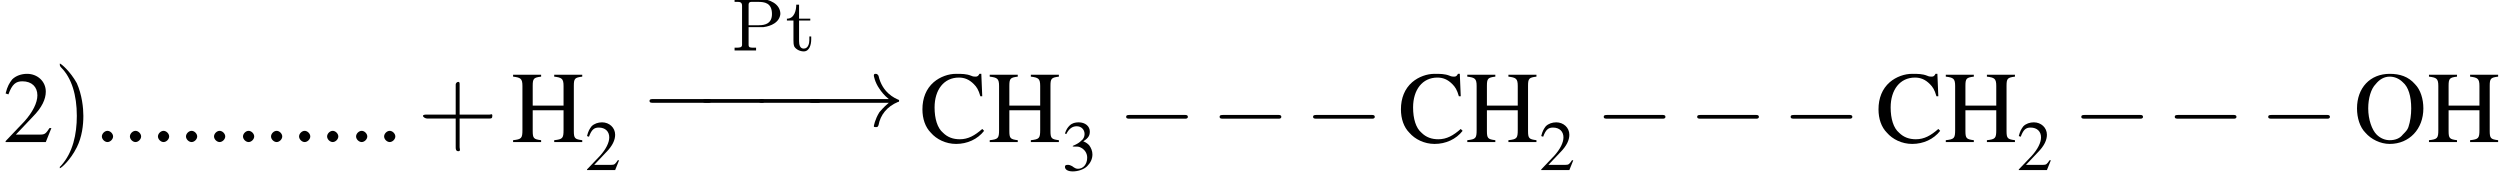
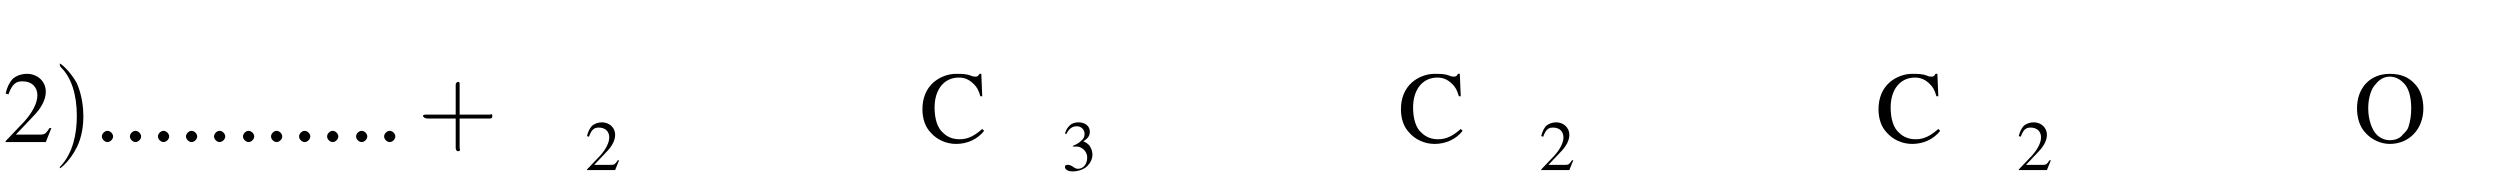
<svg xmlns="http://www.w3.org/2000/svg" xmlns:xlink="http://www.w3.org/1999/xlink" version="1.1" width="267.5pt" height="19.3pt" viewBox="23.9 2.1 267.5 19.3">
  <defs>
-     <path id="g0-80" d="M.4-5.5V-5.2C.5-5.2 .6-5.2 .7-5.2C.9-5.2 1.2-5.2 1.2-4.8V-.6C1.2-.3 .9-.3 .6-.3C.5-.3 .4-.3 .4-.3V0H2.7V-.3C2.6-.3 2.5-.3 2.4-.3C2.1-.3 1.9-.3 1.9-.6V-2.5H3.5C4.3-2.6 5.2-3 5.3-3.9V-3.9C5.3-5 4.1-5.5 3.2-5.5C3-5.5 2.8-5.5 2.7-5.5H.4ZM1.9-2.7V-4.9C1.9-5.1 2-5.2 2.2-5.2H2.9C3.6-5.2 4.4-5.1 4.4-3.9C4.4-2.9 3.7-2.7 3-2.7H1.9Z" />
-     <path id="g0-116" d="M1.2-4.9C1.2-4.3 1-3.4 .2-3.4V-3.2H.9V-1.1C.9-.9 .9-.6 1-.4C1.2-.1 1.6 .1 2 .1C2.6 .1 2.8-.6 2.8-1.2V-1.5H2.6C2.6-1.3 2.6-1.2 2.6-1.1C2.6-.8 2.5-.2 2-.2C1.6-.2 1.5-.6 1.5-1V-3.2H2.7V-3.4H1.5V-4.9H1.2Z" />
    <path id="g8-58" d="M2.1-.6C2.1-.9 1.8-1.2 1.5-1.2S.9-.9 .9-.6S1.2 0 1.5 0S2.1-.3 2.1-.6Z" />
    <use id="g17-41" xlink:href="#g13-41" transform="scale(1.4)" />
    <use id="g17-43" xlink:href="#g13-43" transform="scale(1.4)" />
-     <path id="g2-0" d="M7.2-2.5C7.3-2.5 7.5-2.5 7.5-2.7S7.3-2.9 7.2-2.9H1.3C1.1-2.9 .9-2.9 .9-2.7S1.1-2.5 1.3-2.5H7.2Z" />
-     <path id="g2-33" d="M9.1-2.5C8.5-2 8.2-1.6 8.1-1.5C7.6-.7 7.5 0 7.5 0C7.5 .1 7.6 .1 7.7 .1C7.9 .1 7.9 .1 8-.1C8.2-1.2 8.9-2.1 10.1-2.6C10.2-2.6 10.2-2.6 10.2-2.7S10.2-2.8 10.2-2.8C9.7-3 8.4-3.6 8-5.4C7.9-5.5 7.9-5.6 7.7-5.6C7.6-5.6 7.5-5.6 7.5-5.4C7.5-5.4 7.6-4.7 8.1-4C8.3-3.7 8.6-3.3 9.1-2.9H1C.8-2.9 .6-2.9 .6-2.7S.8-2.5 1-2.5H9.1Z" />
    <use id="g12-50" xlink:href="#g4-50" transform="scale(.7)" />
    <use id="g12-51" xlink:href="#g4-51" transform="scale(.7)" />
-     <path id="g13-41" d="M2.3-2C2.3-2.6 2.2-3.6 1.8-4.5C1.3-5.4 .6-6 .5-6C.5-6 .5-5.9 .5-5.9C.5-5.9 .5-5.8 .6-5.7C1.4-4.9 1.8-3.6 1.8-2C1.8-.6 1.5 .8 .6 1.8C.5 1.9 .5 1.9 .5 1.9C.5 2 .5 2 .5 2C.6 2 1.3 1.4 1.8 .4C2.2-.4 2.3-1.3 2.3-2Z" />
+     <path id="g13-41" d="M2.3-2C2.3-2.6 2.2-3.6 1.8-4.5C1.3-5.4 .6-6 .5-6C.5-5.9 .5-5.8 .6-5.7C1.4-4.9 1.8-3.6 1.8-2C1.8-.6 1.5 .8 .6 1.8C.5 1.9 .5 1.9 .5 1.9C.5 2 .5 2 .5 2C.6 2 1.3 1.4 1.8 .4C2.2-.4 2.3-1.3 2.3-2Z" />
    <path id="g13-43" d="M3.2-1.8H5.5C5.6-1.8 5.7-1.8 5.7-2S5.6-2.1 5.5-2.1H3.2V-4.4C3.2-4.5 3.2-4.6 3.1-4.6S2.9-4.5 2.9-4.4V-2.1H.7C.6-2.1 .4-2.1 .4-2S.6-1.8 .7-1.8H2.9V.4C2.9 .5 2.9 .7 3.1 .7S3.2 .5 3.2 .4V-1.8Z" />
    <use id="g16-50" xlink:href="#g4-50" />
    <use id="g16-67" xlink:href="#g4-67" />
    <use id="g16-72" xlink:href="#g4-72" />
    <use id="g16-79" xlink:href="#g4-79" />
    <path id="g4-50" d="M5.2-1.5L5-1.5C4.6-.9 4.5-.8 4-.8H1.4L3.2-2.7C4.2-3.7 4.6-4.6 4.6-5.4C4.6-6.5 3.7-7.3 2.6-7.3C2-7.3 1.4-7.1 1-6.7C.7-6.3 .5-6 .3-5.2L.6-5.1C1-6.2 1.4-6.5 2.1-6.5C3.1-6.5 3.7-5.9 3.7-5C3.7-4.2 3.2-3.2 2.3-2.2L.3-.1V0H4.6L5.2-1.5Z" />
    <path id="g4-51" d="M1.7-3.6C2.3-3.6 2.6-3.6 2.8-3.5C3.5-3.2 3.9-2.6 3.9-1.9C3.9-.9 3.3-.2 2.5-.2C2.2-.2 2-.3 1.6-.6C1.2-.8 1.1-.8 .9-.8C.6-.8 .5-.7 .5-.5C.5-.1 .9 .2 1.7 .2C2.5 .2 3.4-.1 3.9-.6S4.7-1.7 4.7-2.4C4.7-2.9 4.5-3.4 4.2-3.8C4-4 3.8-4.2 3.3-4.4C4.1-4.9 4.3-5.3 4.3-5.9C4.3-6.7 3.6-7.3 2.6-7.3C2.1-7.3 1.6-7.2 1.2-6.8C.9-6.5 .7-6.2 .5-5.6L.7-5.5C1.1-6.3 1.6-6.7 2.3-6.7C3-6.7 3.5-6.2 3.5-5.5C3.5-5.1 3.3-4.7 3-4.5C2.7-4.2 2.4-4 1.7-3.7V-3.6Z" />
    <path id="g4-67" d="M6.7-4.9L6.6-7.3H6.4C6.3-7.1 6.2-7 6-7C5.9-7 5.7-7 5.5-7.1C5-7.3 4.5-7.3 3.9-7.3C3.1-7.3 2.2-7 1.5-6.4C.7-5.7 .3-4.7 .3-3.5C.3-2.5 .6-1.6 1.2-1C1.8-.3 2.8 .2 3.9 .2C5.1 .2 6.2-.3 6.9-1.2L6.7-1.4C5.9-.7 5.2-.3 4.3-.3C3.6-.3 3-.5 2.5-1C1.9-1.5 1.6-2.5 1.6-3.7C1.6-5.6 2.6-6.9 4.2-6.9C4.8-6.9 5.3-6.7 5.8-6.2C6.1-5.9 6.3-5.6 6.5-4.9H6.7Z" />
-     <path id="g4-72" d="M2.3-3.9V-6C2.3-6.8 2.4-6.9 3.2-7V-7.2H.2V-7C1-6.9 1.2-6.8 1.2-6V-1.3C1.2-.4 1.1-.3 .2-.2V0H3.2V-.2C2.4-.3 2.3-.4 2.3-1.2V-3.4H5.6V-1.3C5.6-.4 5.5-.3 4.6-.2V0H7.6V-.2C6.8-.3 6.7-.4 6.7-1.2V-6C6.7-6.8 6.8-6.9 7.6-7V-7.2H4.6V-7C5.4-6.9 5.6-6.8 5.6-6V-3.9H2.3Z" />
    <path id="g4-79" d="M3.9-7.3C1.8-7.3 .4-5.8 .4-3.6C.4-2.6 .7-1.6 1.3-1C1.9-.3 2.9 .2 3.9 .2C6 .2 7.5-1.4 7.5-3.6C7.5-4.6 7.2-5.6 6.6-6.2C5.9-7 5-7.3 3.9-7.3ZM3.9-7C4.4-7 4.9-6.8 5.3-6.4C5.9-5.9 6.2-4.9 6.2-3.6C6.2-2.9 6.1-2.2 5.9-1.6C5.8-1.3 5.6-1.1 5.3-.8C5-.4 4.5-.2 3.9-.2C3.4-.2 2.9-.4 2.5-.8C2-1.3 1.6-2.4 1.6-3.6C1.6-4.7 1.9-5.7 2.4-6.2C2.8-6.7 3.3-7 3.9-7Z" />
    <path id="g18-45" d="M.1-2.7V-2.1H3V-2.7H.1Z" />
  </defs>
  <g id="page1">
    <use x="24.2" y="17.3" xlink:href="#g16-50" />
    <use x="29.6" y="17.3" xlink:href="#g17-41" />
    <use x="33.9" y="17.3" xlink:href="#g8-58" />
    <use x="36.9" y="17.3" xlink:href="#g8-58" />
    <use x="39.9" y="17.3" xlink:href="#g8-58" />
    <use x="42.9" y="17.3" xlink:href="#g8-58" />
    <use x="45.9" y="17.3" xlink:href="#g8-58" />
    <use x="49" y="17.3" xlink:href="#g8-58" />
    <use x="52" y="17.3" xlink:href="#g8-58" />
    <use x="55" y="17.3" xlink:href="#g8-58" />
    <use x="58" y="17.3" xlink:href="#g8-58" />
    <use x="61.1" y="17.3" xlink:href="#g8-58" />
    <use x="64.1" y="17.3" xlink:href="#g8-58" />
    <use x="68.6" y="17.3" xlink:href="#g17-43" />
    <use x="78.6" y="17.3" xlink:href="#g16-72" />
    <use x="86.5" y="20.3" xlink:href="#g12-50" />
    <use x="102.1" y="7.5" xlink:href="#g0-80" />
    <use x="107.9" y="7.5" xlink:href="#g0-116" />
    <use x="92.5" y="15.6" xlink:href="#g2-0" />
    <use x="98.2" y="15.6" xlink:href="#g2-0" />
    <use x="104.2" y="15.6" xlink:href="#g2-0" />
    <use x="109.9" y="15.6" xlink:href="#g2-33" />
    <use x="122.3" y="17.3" xlink:href="#g16-67" />
    <use x="129.6" y="17.3" xlink:href="#g16-72" />
    <use x="137.5" y="20.3" xlink:href="#g12-51" />
    <use x="143.5" y="17.3" xlink:href="#g2-0" />
    <use x="153.5" y="17.3" xlink:href="#g2-0" />
    <use x="163.5" y="17.3" xlink:href="#g2-0" />
    <use x="173.5" y="17.3" xlink:href="#g16-67" />
    <use x="180.7" y="17.3" xlink:href="#g16-72" />
    <use x="188.6" y="20.3" xlink:href="#g12-50" />
    <use x="194.6" y="17.3" xlink:href="#g2-0" />
    <use x="204.6" y="17.3" xlink:href="#g2-0" />
    <use x="214.6" y="17.3" xlink:href="#g2-0" />
    <use x="224.6" y="17.3" xlink:href="#g16-67" />
    <use x="231.9" y="17.3" xlink:href="#g16-72" />
    <use x="239.7" y="20.3" xlink:href="#g12-50" />
    <use x="245.7" y="17.3" xlink:href="#g2-0" />
    <use x="255.7" y="17.3" xlink:href="#g2-0" />
    <use x="265.7" y="17.3" xlink:href="#g2-0" />
    <use x="275.7" y="17.3" xlink:href="#g16-79" />
    <use x="283.6" y="17.3" xlink:href="#g16-72" />
  </g>
</svg>